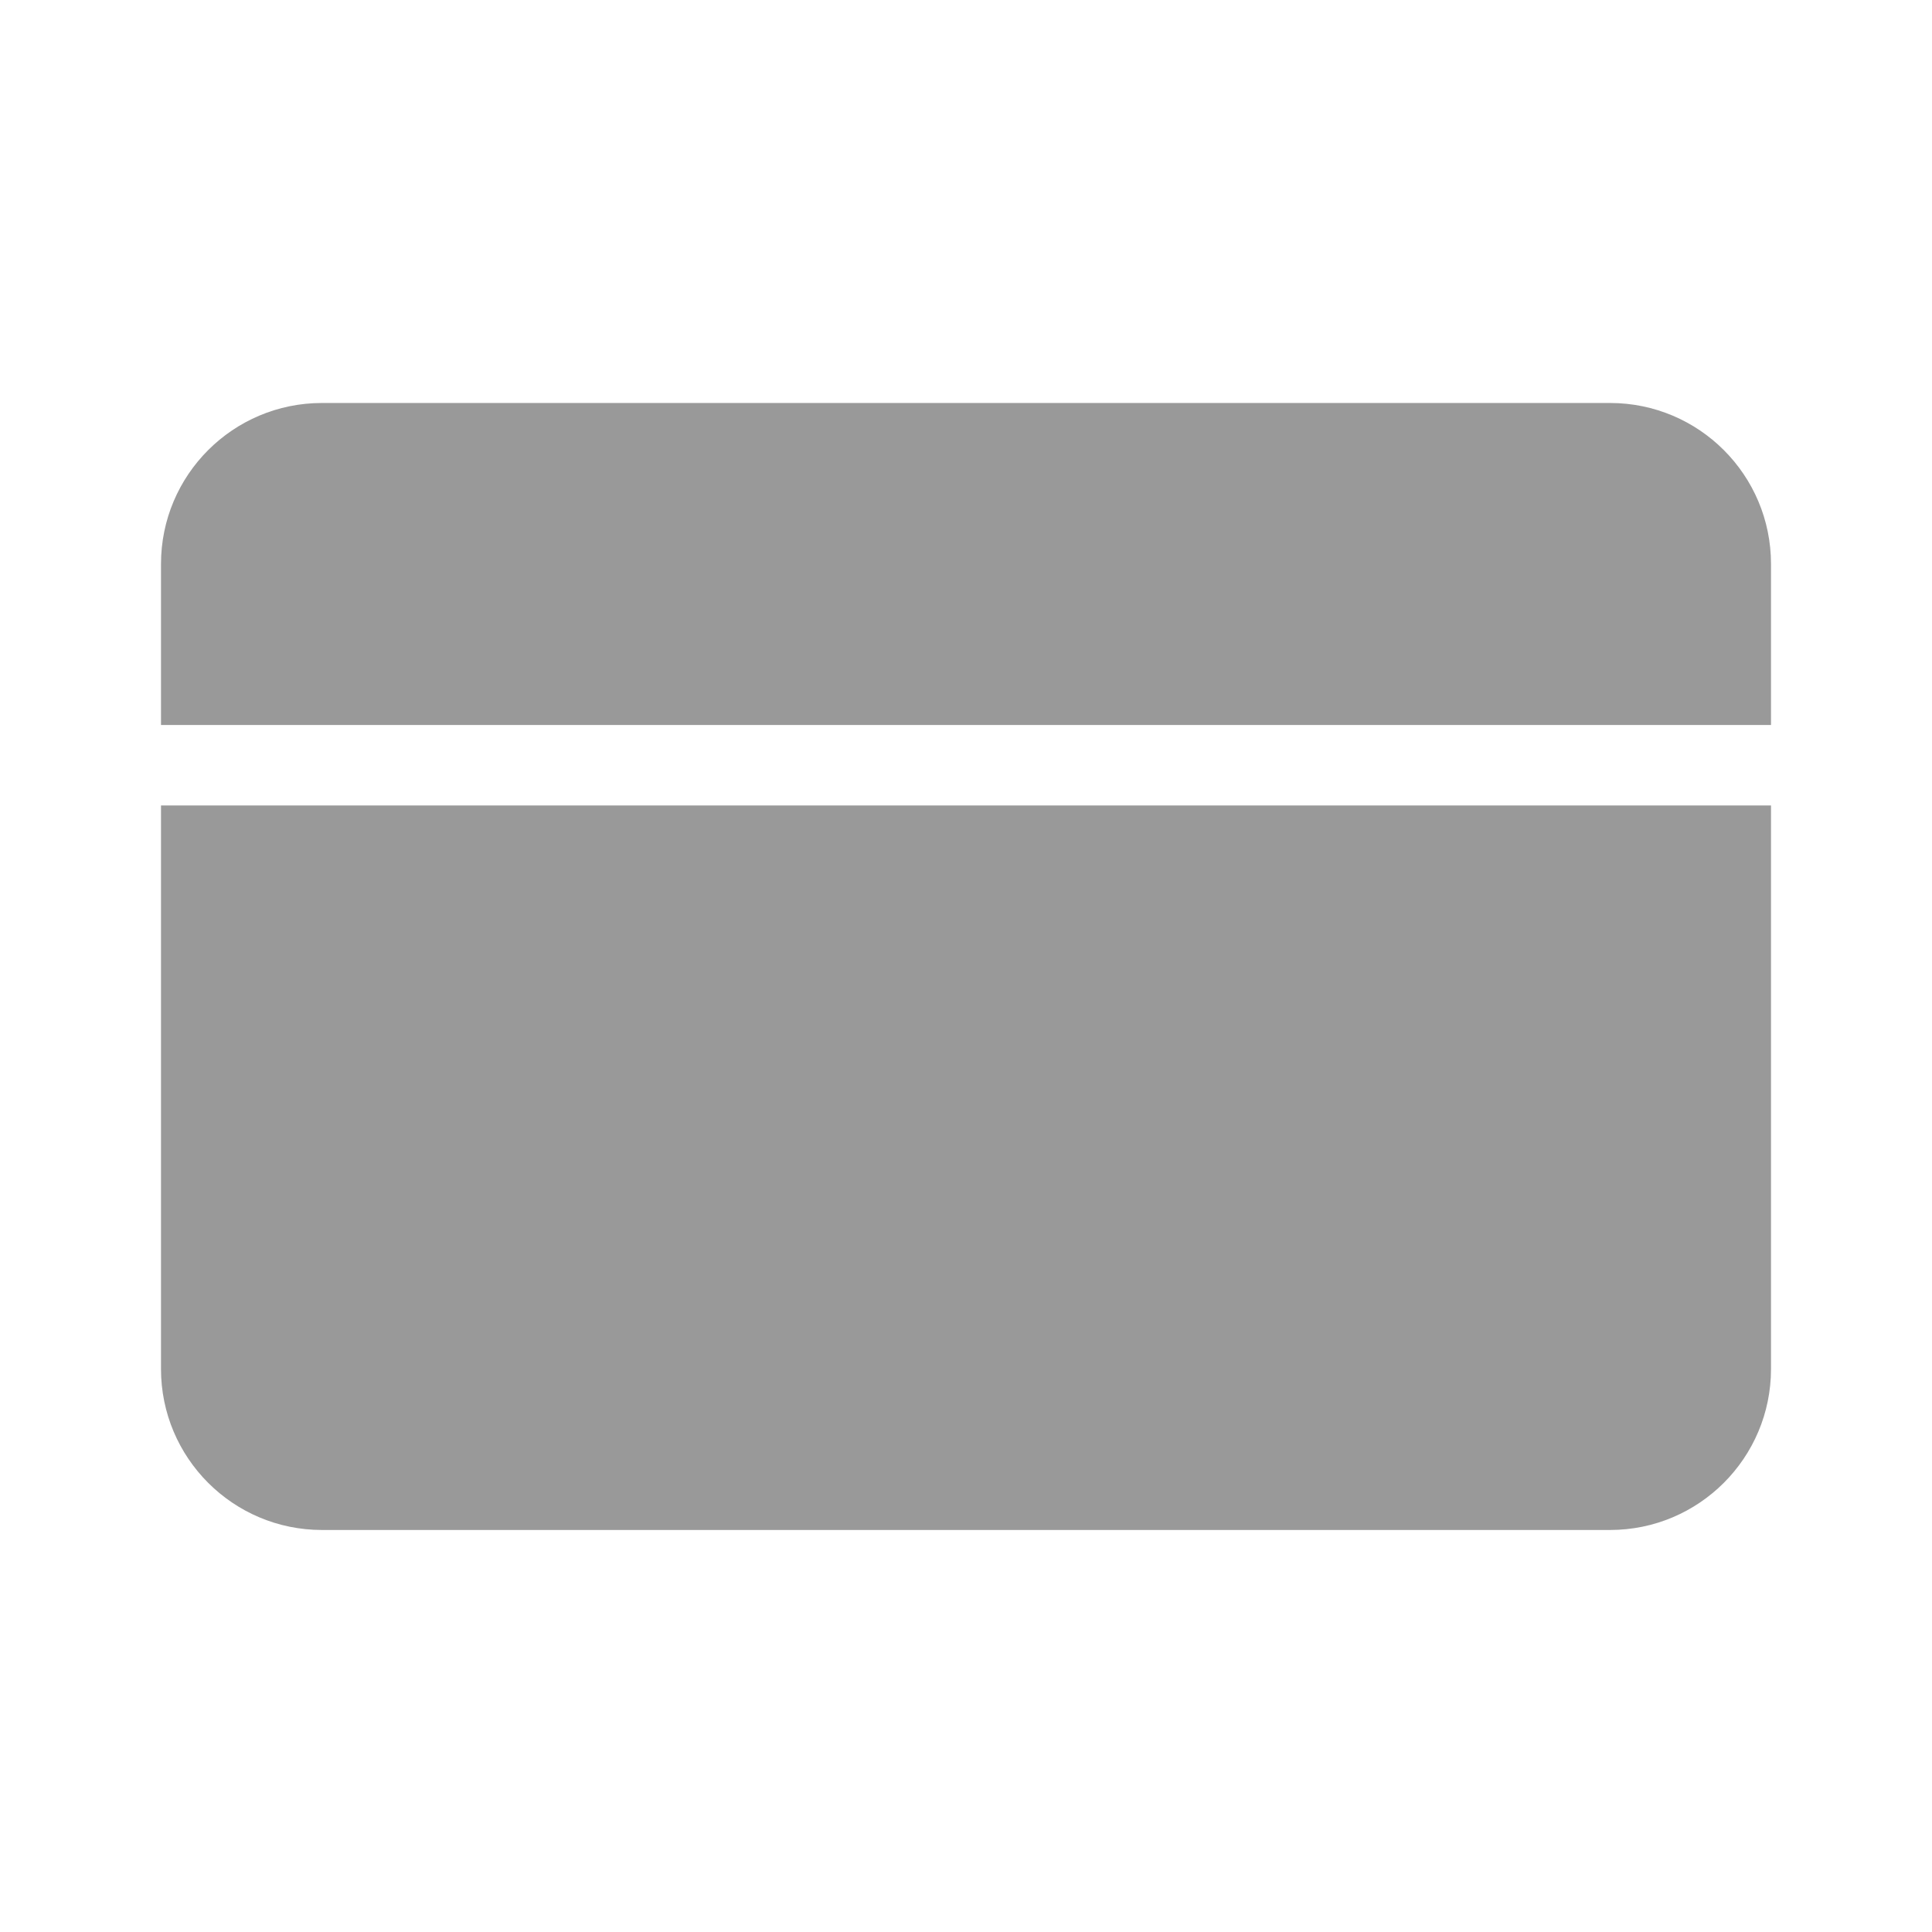
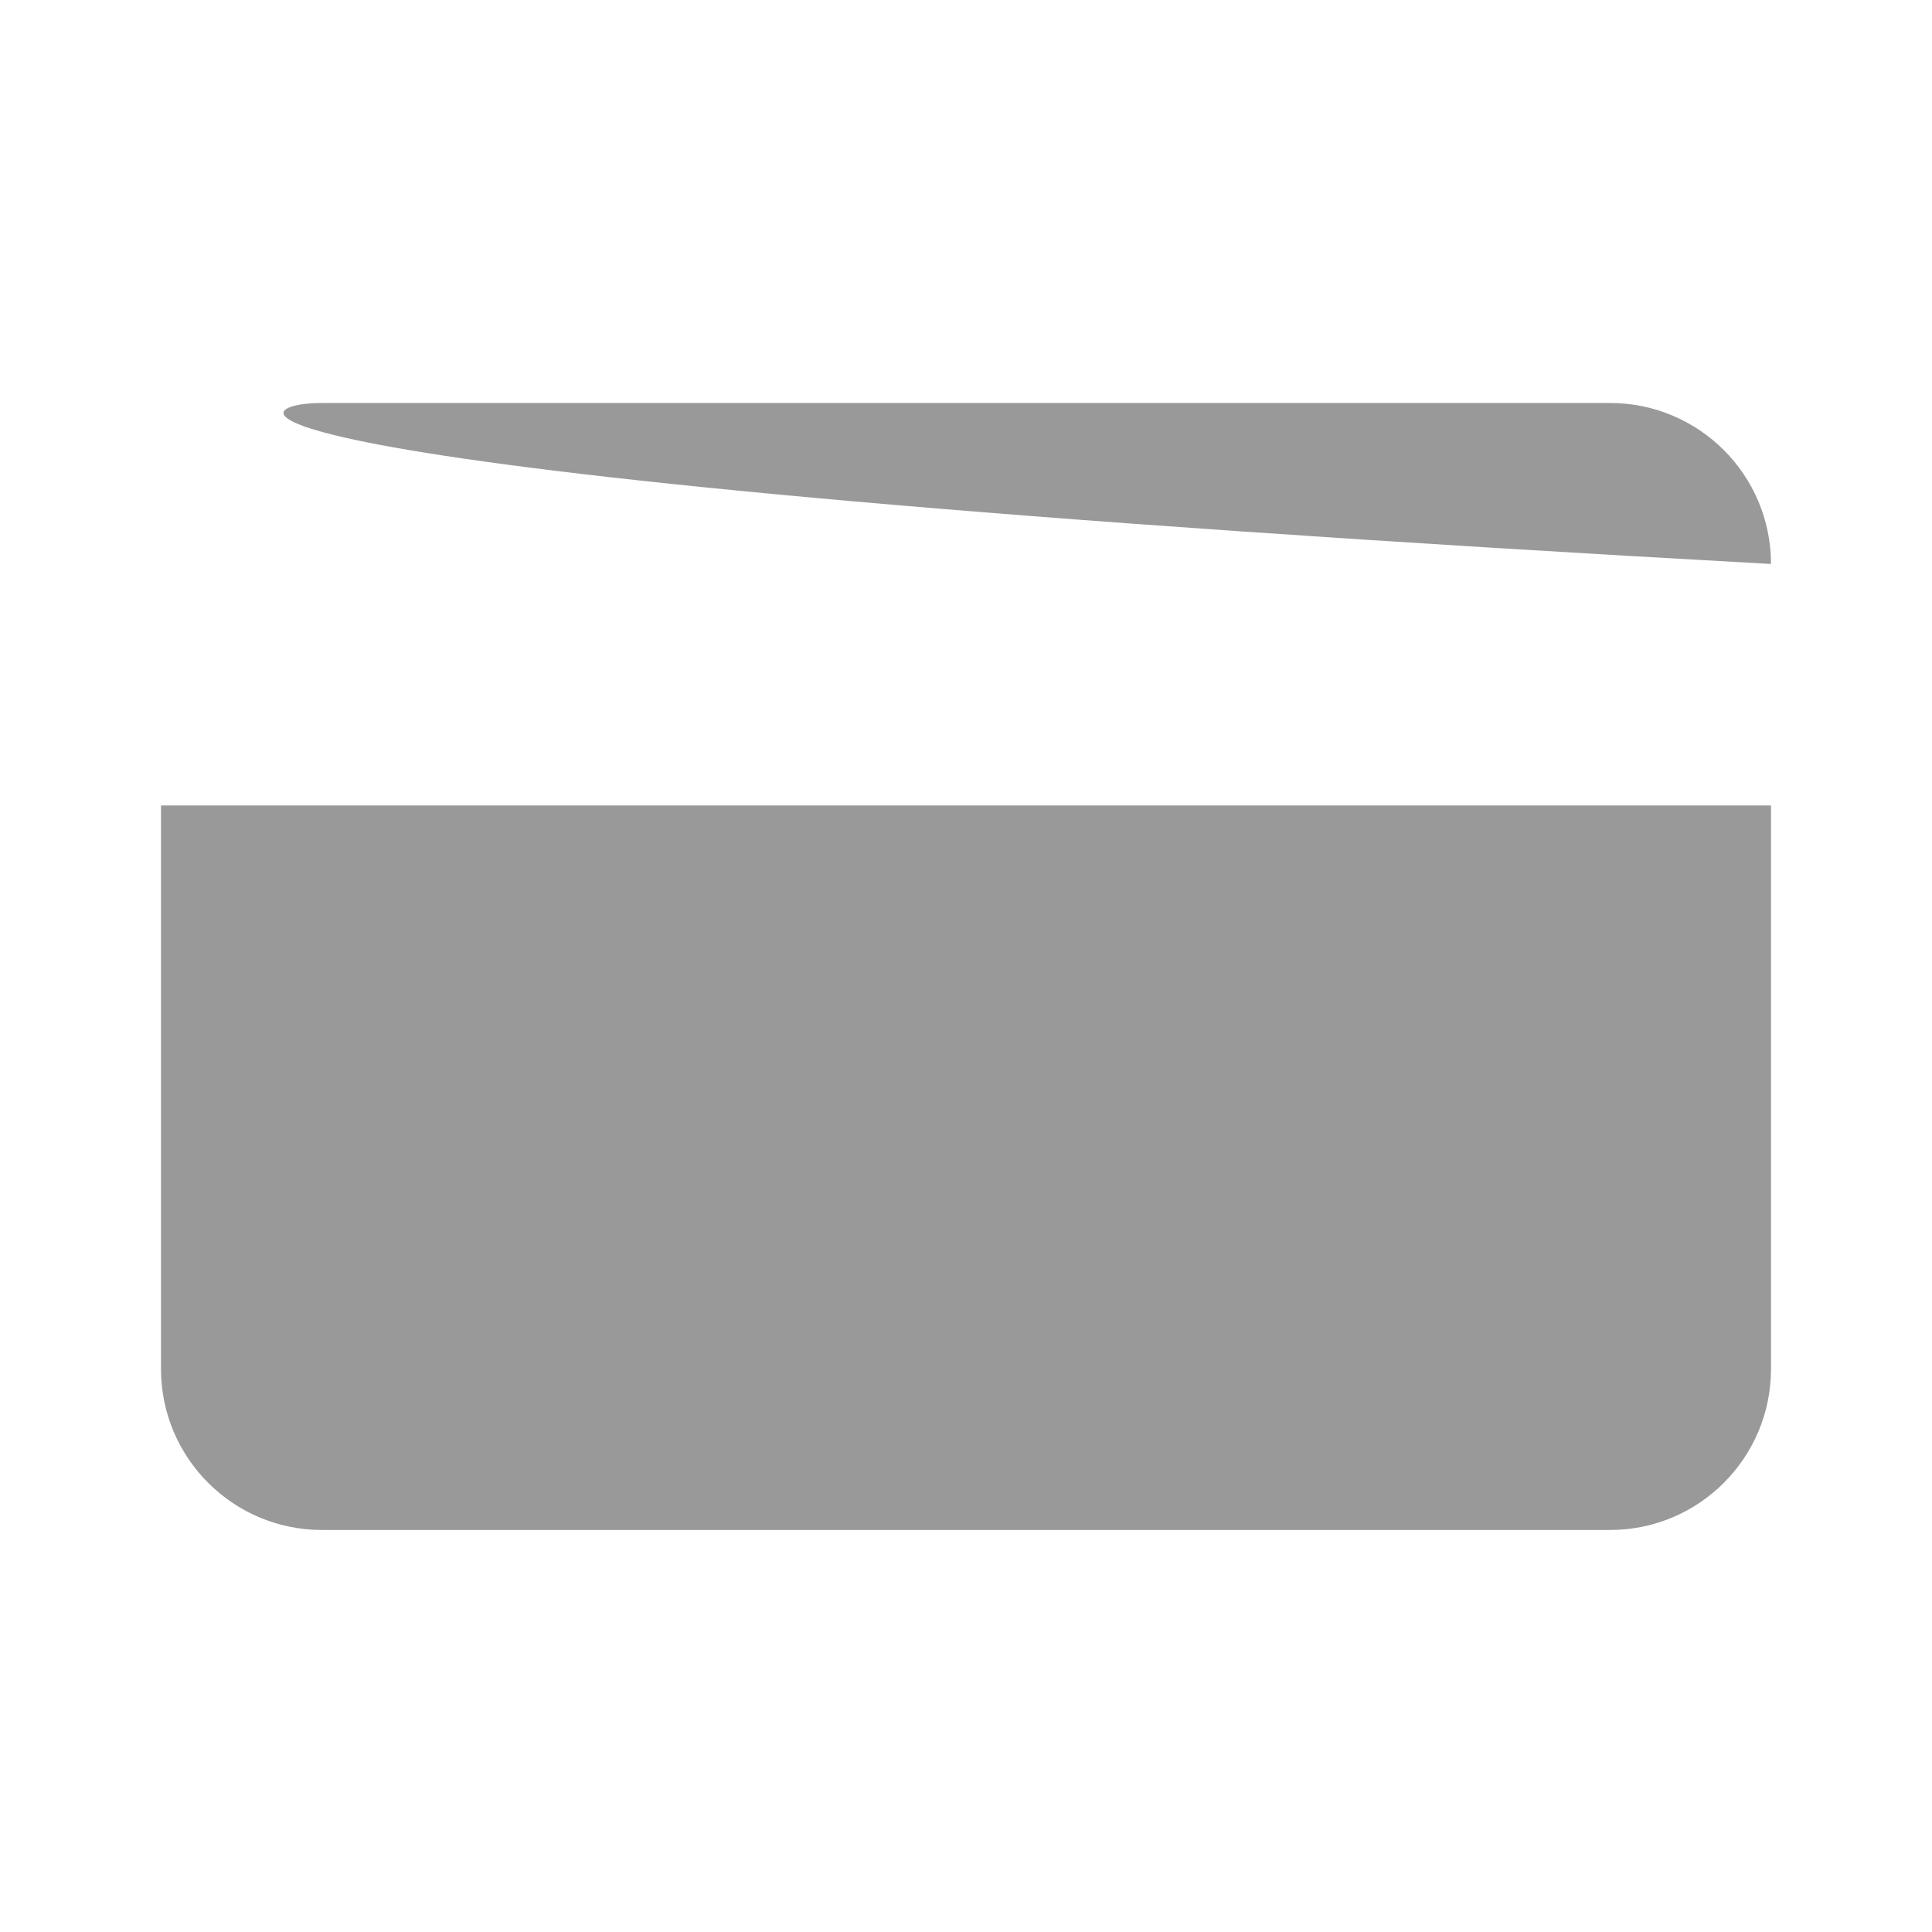
<svg xmlns="http://www.w3.org/2000/svg" width="24" height="24" viewBox="0 0 24 24" fill="none">
-   <path d="M22 17.006C22 18.11 21.105 19.006 20 19.006H4C2.895 19.006 2 18.11 2 17.006V10.006H22V17.006ZM20 5.006C21.105 5.006 22 5.901 22 7.006V9.006H2V7.006C2 5.901 2.895 5.006 4 5.006H20Z" fill="#999999" />
+   <path d="M22 17.006C22 18.11 21.105 19.006 20 19.006H4C2.895 19.006 2 18.11 2 17.006V10.006H22V17.006ZM20 5.006C21.105 5.006 22 5.901 22 7.006V9.006V7.006C2 5.901 2.895 5.006 4 5.006H20Z" fill="#999999" />
</svg>